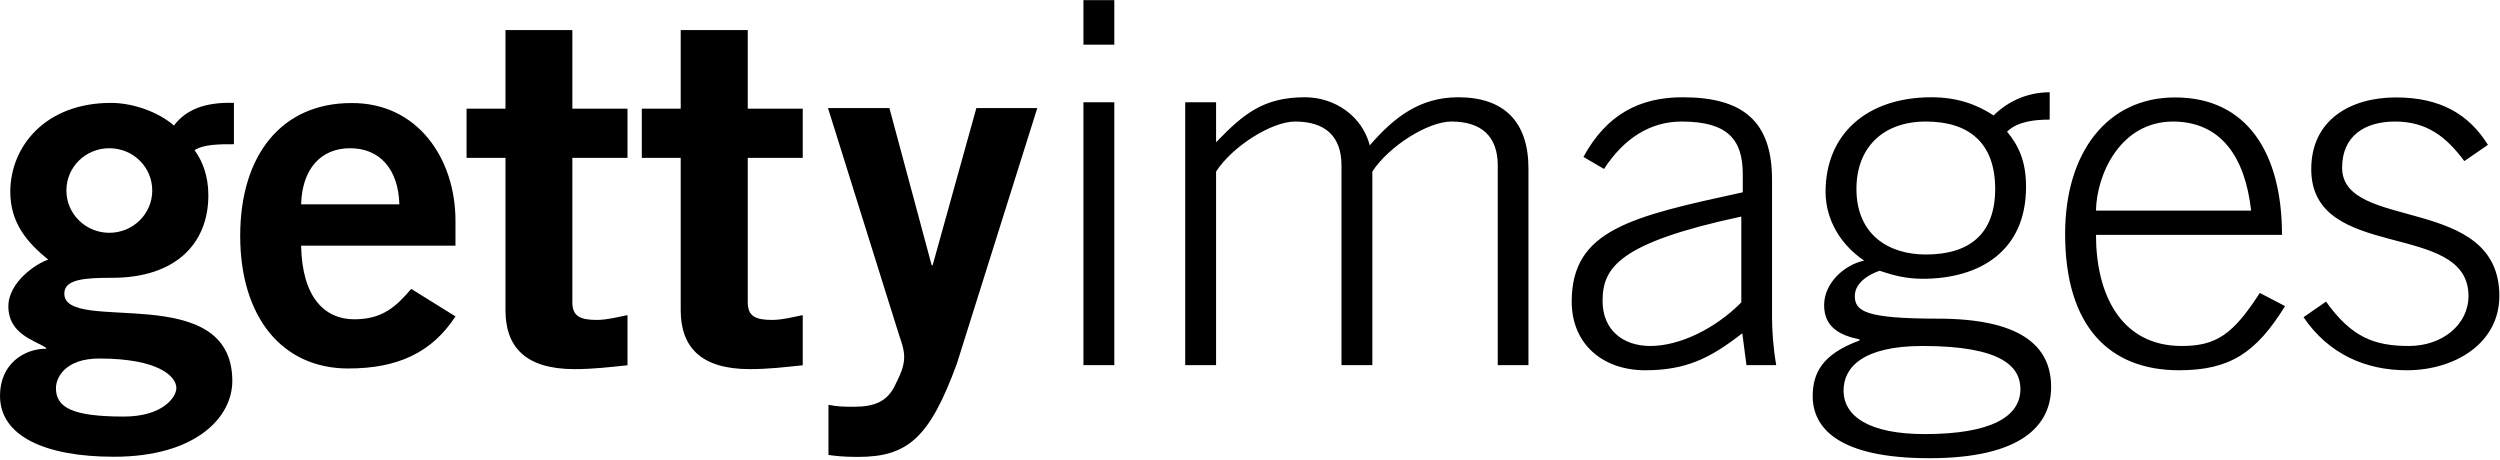
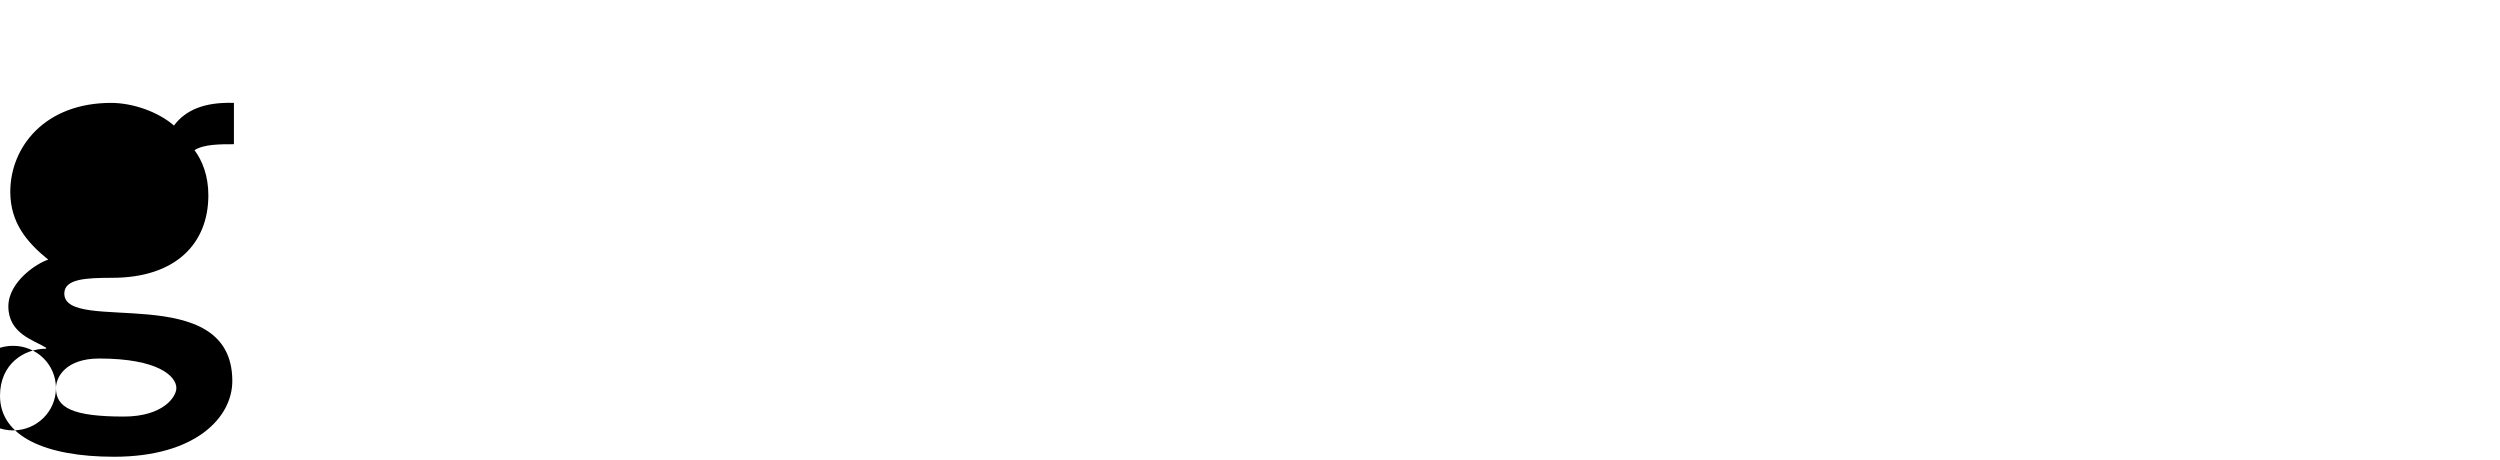
<svg xmlns="http://www.w3.org/2000/svg" version="1.2" viewBox="0 0 1555 286" width="1555" height="286">
  <title>gettyimages-svg</title>
  <style>
		.s0 { fill: #000000 } 
	</style>
  <g id="Layer">
    <g id="Layer">
-       <path id="Layer" fill-rule="evenodd" class="s0" d="m145.5 89.7c-8.9 0-18.7 0-24.5 3.7 4.9 6.7 8.6 15.9 8.6 28.1 0 29.9-20.2 51.3-59.9 51.3-16.5 0-29.7 0.7-29.7 9.8 0 25.7 104.5-9.1 104.5 54.4 0 22.7-22.9 47.1-73.6 47.1-42.8 0-70.9-12.8-70.9-37.9 0-19.9 15-29.3 28.7-29.3v-0.6c-7.3-4.6-23.5-8.6-23.5-25.7 0-15.3 17.7-26.9 24.8-29.1-13.2-10.7-23.6-22.9-23.6-42.2 0-27.8 21.4-55.3 62.7-55.3 13.4 0 29.3 5.5 39.1 14.1 7.3-9.8 19.2-14.7 37.3-14.1zm-110.7 151.7c0 12.2 10.4 17.7 42.2 17.7 24.4 0 32.7-12.2 32.7-17.7 0-7.4-11.3-18.4-48-18.4-20.8 0-26.9 11.6-26.9 18.4zm59.9-122.9c0-14.6-11.9-26.3-26.7-26.3-14.8 0-26.7 11.7-26.7 26.3 0 14.5 11.9 26.3 26.7 26.3 14.8 0 26.7-11.8 26.7-26.3z" />
-       <path id="Layer" fill-rule="evenodd" class="s0" d="m673.9 0.1h19.2v27.7h-19.2zm0 63.5h19.2v163.5h-19.2zm63.3 163.5v-163.5h19.2v24.9c17-17.6 29.4-28 55.3-28 18.5 0 35.5 11.6 40.3 29.9 15-17.3 31-29.9 55-29.9 29 0 43.7 15.7 43.7 44.3v122.3h-19.1v-124.2c0-18.2-10.3-27.3-28.8-27.3-14.7 0-39 15.4-49.2 31.1v120.4h-19.2v-124.2c0-18.2-10.2-27.3-28.8-27.3-14.7 0-39 15.4-49.2 31.1v120.4zm349.1 0l-2.6-19.8c-19.8 15.4-34.8 23-60.4 23-25.9 0-45.7-15.8-45.7-42.8 0-44.6 37.1-52.8 106.4-67.9v-11.3c0-21.7-9.6-32.7-38-32.7-19.8 0-36.1 10.7-48.3 29.5l-12.8-7.5c14.4-26.4 34.9-37.1 61.7-37.1 37.7 0 55.6 15.1 55.6 51.2v85.6c0 8.1 0.7 18.8 2.6 29.8zm-3.2-92.4c-76.1 16.3-86.3 31.7-86.3 52.5 0 17.9 12.5 28 29.7 28 17.9 0 40-10.4 56.6-27.1zm191.8-60.3c-8.6 0-19.8 0.9-26.5 7.5 7.3 8.8 11.8 18.6 11.8 34.3 0 40.2-29.1 57.2-64.3 57.2-10.5 0-18.5-2.2-26.8-5-10.6 3.8-15.4 9.7-15.4 15.7 0 9.4 6.4 14.1 51.5 14.1 49.9 0 70.6 15.8 70.6 42.5 0 23.9-18.5 44.3-75.7 44.3-57.2 0-72.6-19.2-72.6-38.6 0-14.2 5.8-26.1 29.1-34.6v-0.7c-12.1-2.5-22-7.5-22-21.3 0-13.9 12.8-25.2 24.9-27.7-15-10.1-24-25.8-24-42.8 0-35.8 25.6-58.8 65.9-58.8 15.9 0 28.1 4.4 38.6 11.3 9.6-9.4 21.8-14.4 34.9-14.4zm-128.2 168.5c0 16.1 16 27.1 50.5 27.1 41.6 0 59.5-11 59.5-28 0-13.5-10.9-26.8-60.8-26.8-37.7 0-49.2 13.6-49.2 27.7zm51.2-84.6c26.8 0 43.1-12.5 43.1-40.8 0-28.6-16.3-41.9-43.1-41.9-26.9 0-43.2 16.4-43.2 41.9 0 28.3 19.8 40.8 43.2 40.8zm105.8-12.2c0 37.1 15.6 69.1 53.3 69.1 21.5 0 32-7.2 48.6-33l15.7 8.2c-17.9 28.9-34.2 39.9-65.9 39.9-43.4 0-70.9-27.3-70.9-84.8 0-50.7 26.2-84.9 68.4-84.9 45 0 66.5 34.9 66.5 85.5zm96.5-15.1c-3.8-33.7-18.9-55-48-55.4-33.8-0.3-48.2 33.7-48.5 55.4zm46.6 56.6c15.7 22 29.8 27.6 51.5 27.6 21.1 0 37.1-13.5 37.1-31.1 0-47.5-97.8-20.7-97.8-78.9 0-30.8 24.6-44.6 52.7-44.6 27.8 0 45.4 10.6 57.2 29.5l-14.7 10.1c-11.2-15.1-23.3-24.6-43.1-24.6-18.6 0-32.9 8.8-32.9 28.7 0 39.9 97.8 16.3 97.8 79.8 0 29.3-27.5 46.2-57.6 46.2-25.5 0-48.6-10-64.2-33zm-1259.5-34.8c0.6 33 15.3 45.8 33 45.8 17.7 0 26-7.9 35.5-18.9l27.5 17.1c-14.7 22.6-36.1 32.4-66.7 32.4-41.2 0-67.2-32.1-67.2-82.5 0-50.5 26-82.6 69.1-82.6 41.5-0.3 64.8 34.9 64.8 73.1v15.6zm61.1-25.7c-0.6-22-12.3-34.9-30.6-34.9-18.3 0-29.9 12.9-30.5 34.9zm266.9 124.7c5.9 1.2 10.4 1.2 15.9 1.2 13.2 0 20.5-3.6 25.1-12.5 3.7-7.6 6.1-12.2 6.1-18.7 0-5.8-3.1-12.5-4.9-18.9l-42.5-135.7h38.2l26.3 97.8h0.6l27.2-97.8h37.9l-50.1 159.2c-16.8 45.6-30.2 57.8-61.4 57.8-9.2 0-13.8-0.6-18.4-1.2zm-200.9-184.2v-48.9h41.6v48.9h34.3v30.6h-34.3v89.8c0 8.6 4.7 11 15.2 11 6.4 0 13.1-1.8 19.1-3v31.2c-11.4 1.2-21.5 2.4-32.9 2.4-30.9 0-43-14.1-43-36.7v-94.7h-24.2v-30.6zm109 0v-48.9h41.7v48.9h34.2v30.6h-34.2v89.8c0 8.6 4.7 11 15.1 11 6.4 0 13.1-1.8 19.1-3v31.2c-11.4 1.2-21.5 2.4-32.9 2.4-30.9 0-43-14.1-43-36.7v-94.7h-24.2v-30.6z" />
+       <path id="Layer" fill-rule="evenodd" class="s0" d="m145.5 89.7c-8.9 0-18.7 0-24.5 3.7 4.9 6.7 8.6 15.9 8.6 28.1 0 29.9-20.2 51.3-59.9 51.3-16.5 0-29.7 0.7-29.7 9.8 0 25.7 104.5-9.1 104.5 54.4 0 22.7-22.9 47.1-73.6 47.1-42.8 0-70.9-12.8-70.9-37.9 0-19.9 15-29.3 28.7-29.3v-0.6c-7.3-4.6-23.5-8.6-23.5-25.7 0-15.3 17.7-26.9 24.8-29.1-13.2-10.7-23.6-22.9-23.6-42.2 0-27.8 21.4-55.3 62.7-55.3 13.4 0 29.3 5.5 39.1 14.1 7.3-9.8 19.2-14.7 37.3-14.1zm-110.7 151.7c0 12.2 10.4 17.7 42.2 17.7 24.4 0 32.7-12.2 32.7-17.7 0-7.4-11.3-18.4-48-18.4-20.8 0-26.9 11.6-26.9 18.4zc0-14.6-11.9-26.3-26.7-26.3-14.8 0-26.7 11.7-26.7 26.3 0 14.5 11.9 26.3 26.7 26.3 14.8 0 26.7-11.8 26.7-26.3z" />
    </g>
  </g>
</svg>